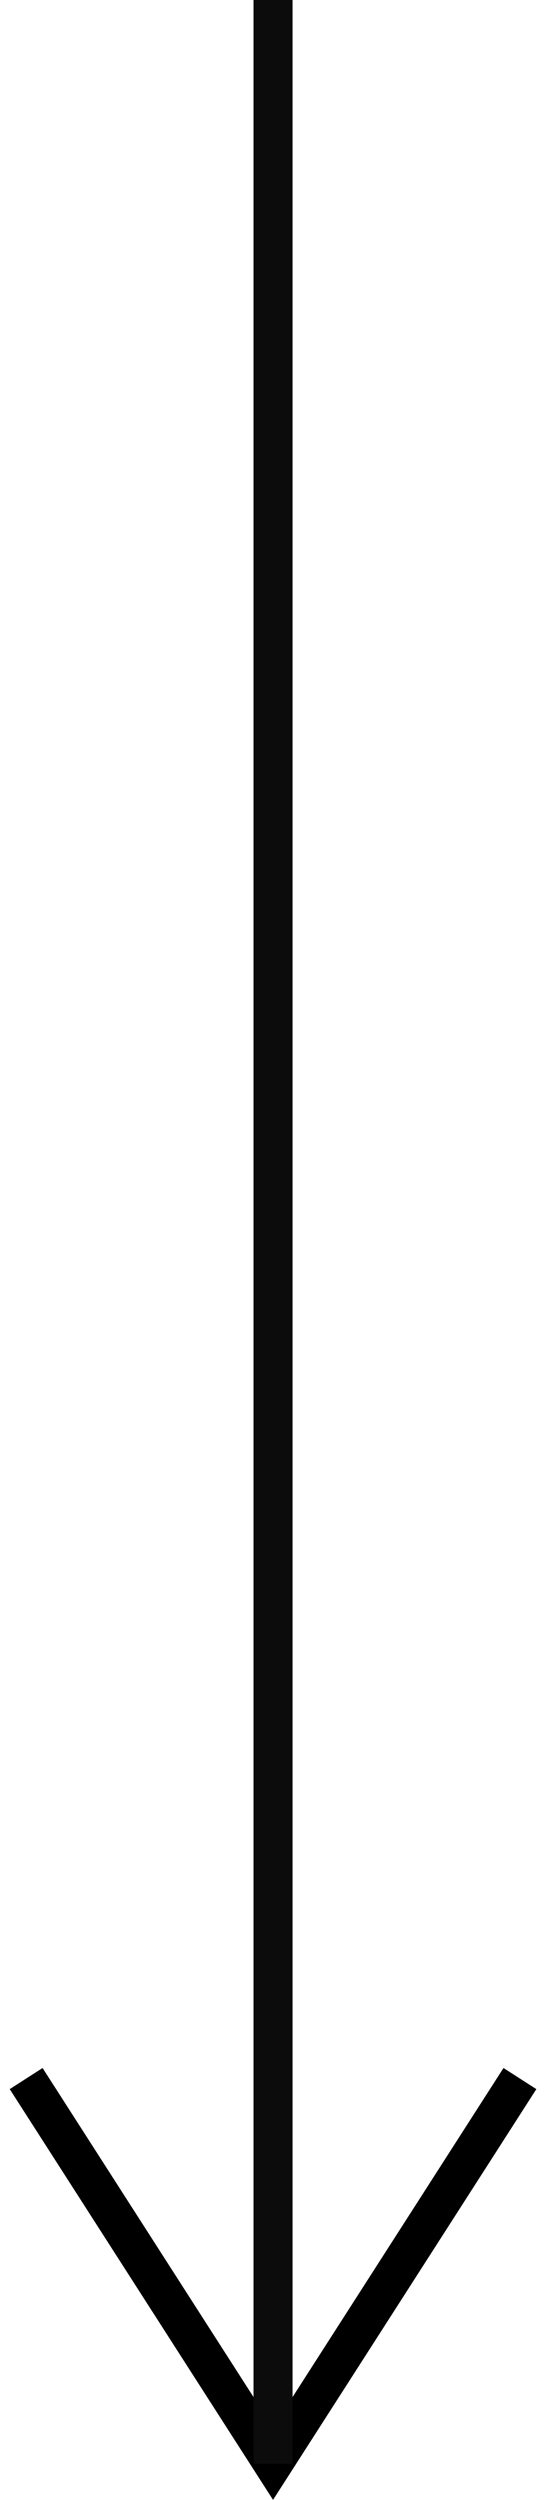
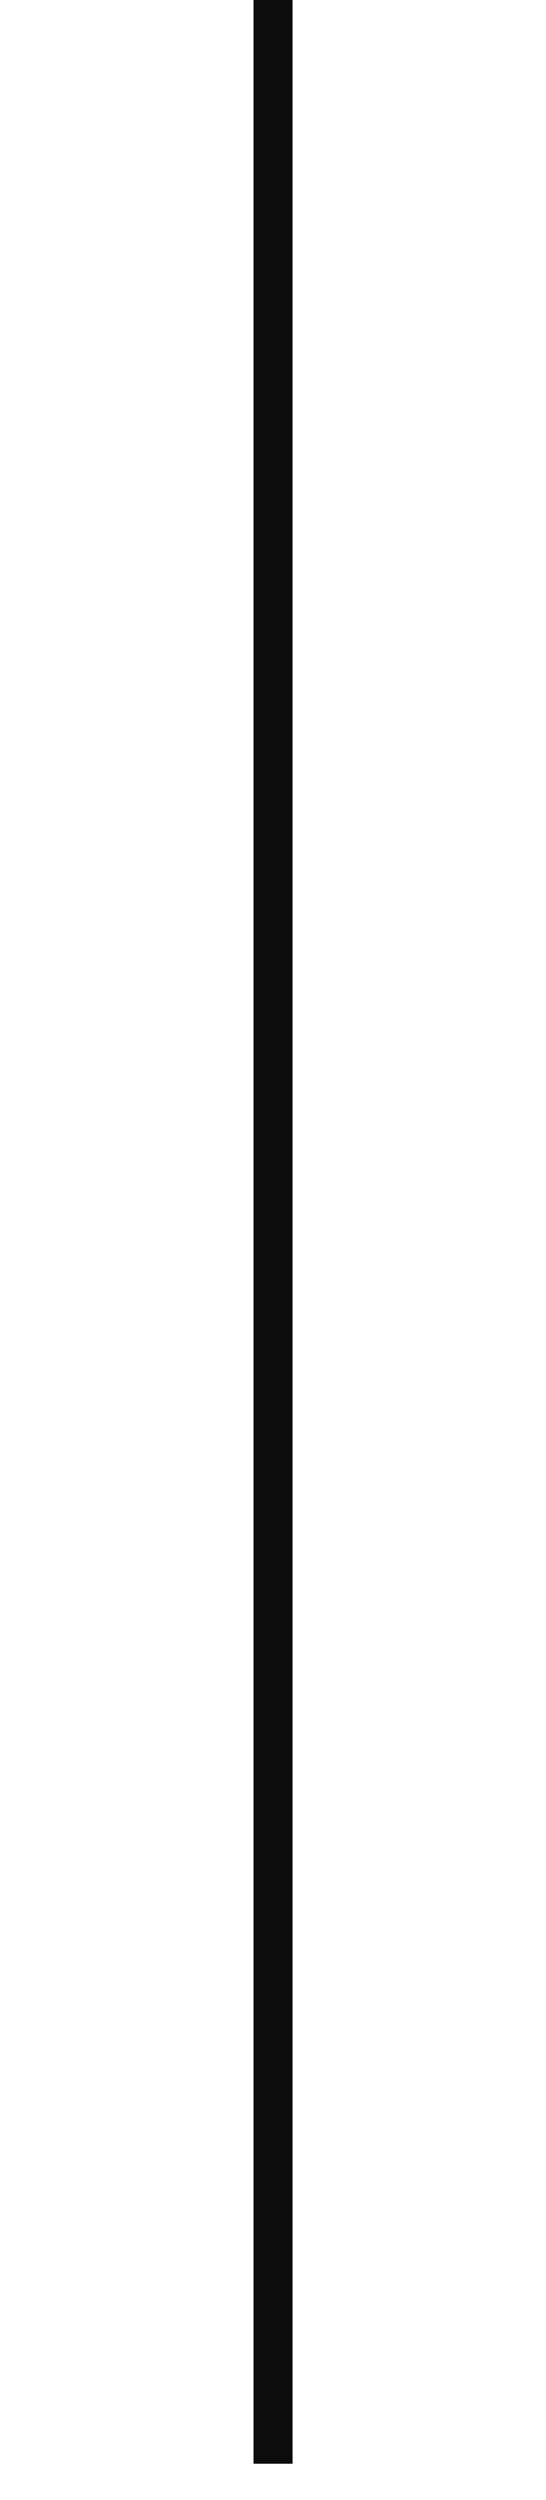
<svg xmlns="http://www.w3.org/2000/svg" width="14" height="64" viewBox="0 0 13.488 63.925">
  <g id="グループ_5272" data-name="グループ 5272" transform="translate(-1242.932 -632)">
    <g id="グループ_5118" data-name="グループ 5118" transform="translate(34.727 -1072)">
-       <path id="パス_17732" data-name="パス 17732" d="M1221.273,1871.049l-6.323,9.848-6.323-9.848" transform="translate(0 -113.898)" fill="none" stroke="#000" stroke-miterlimit="10" stroke-width="1" />
      <line id="線_99" data-name="線 99" y2="63" transform="translate(1214.95 1704)" fill="none" stroke="#0c0c0c" stroke-miterlimit="10" stroke-width="1" />
    </g>
  </g>
</svg>